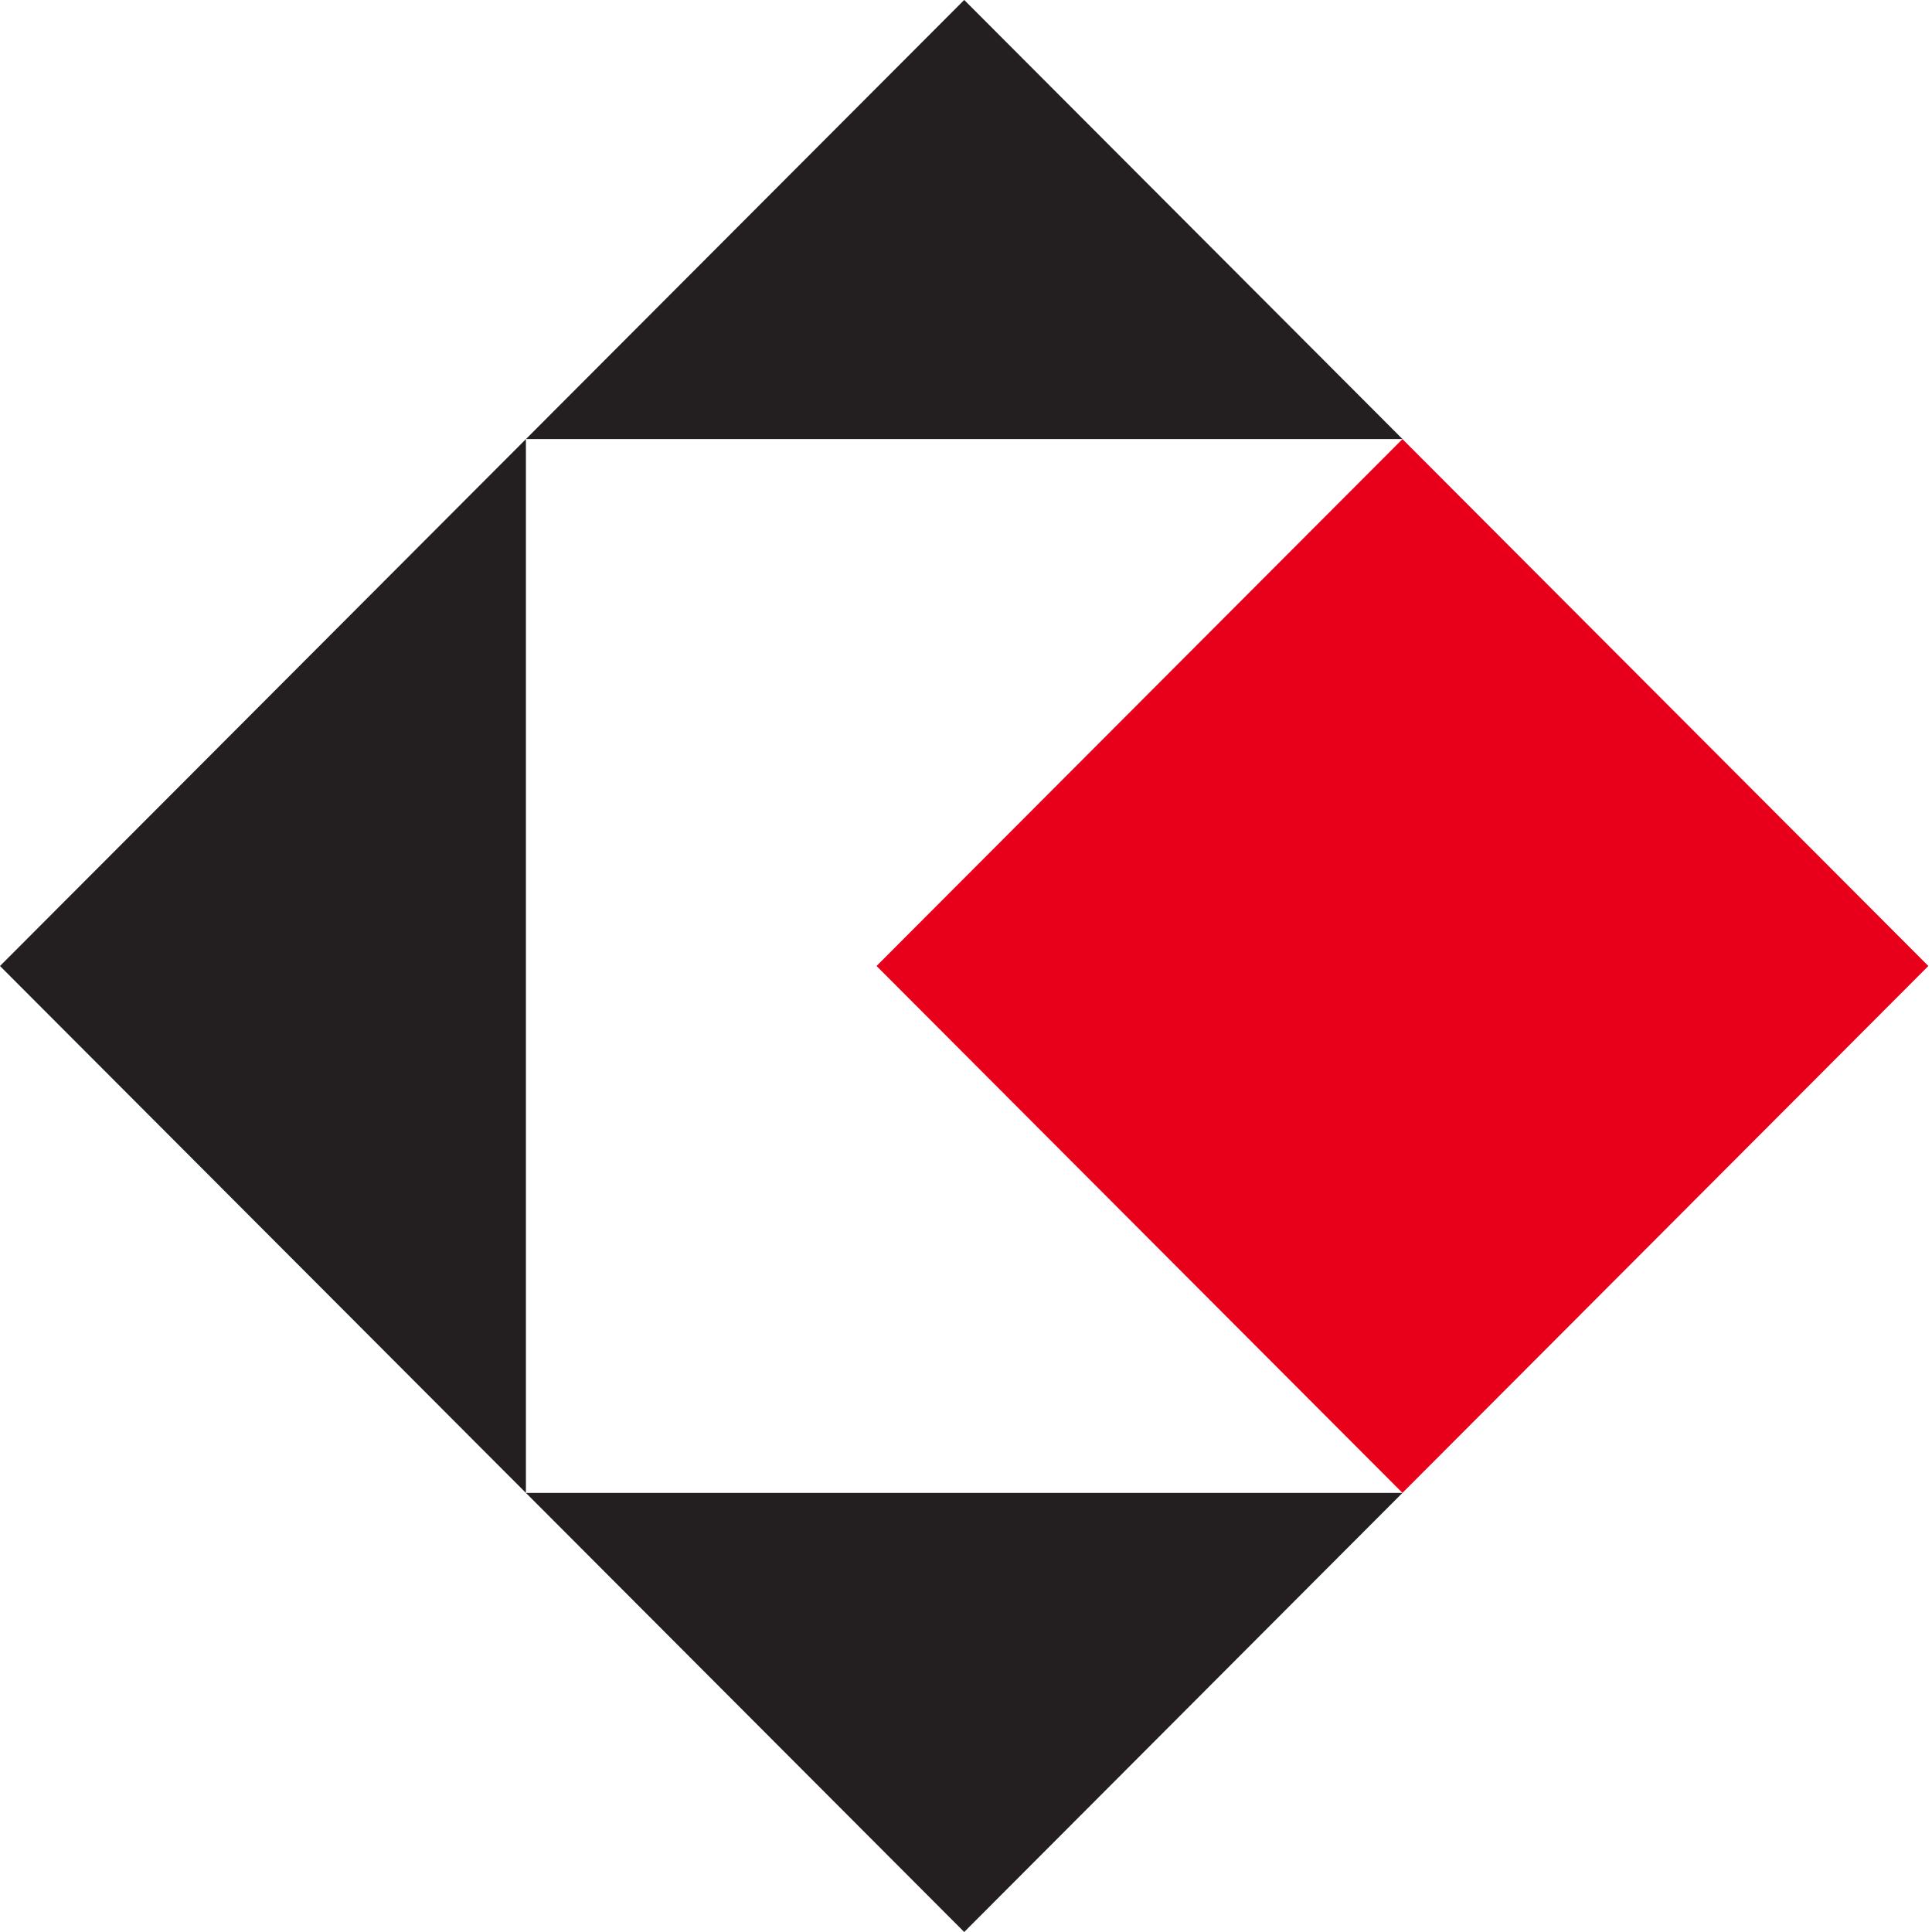
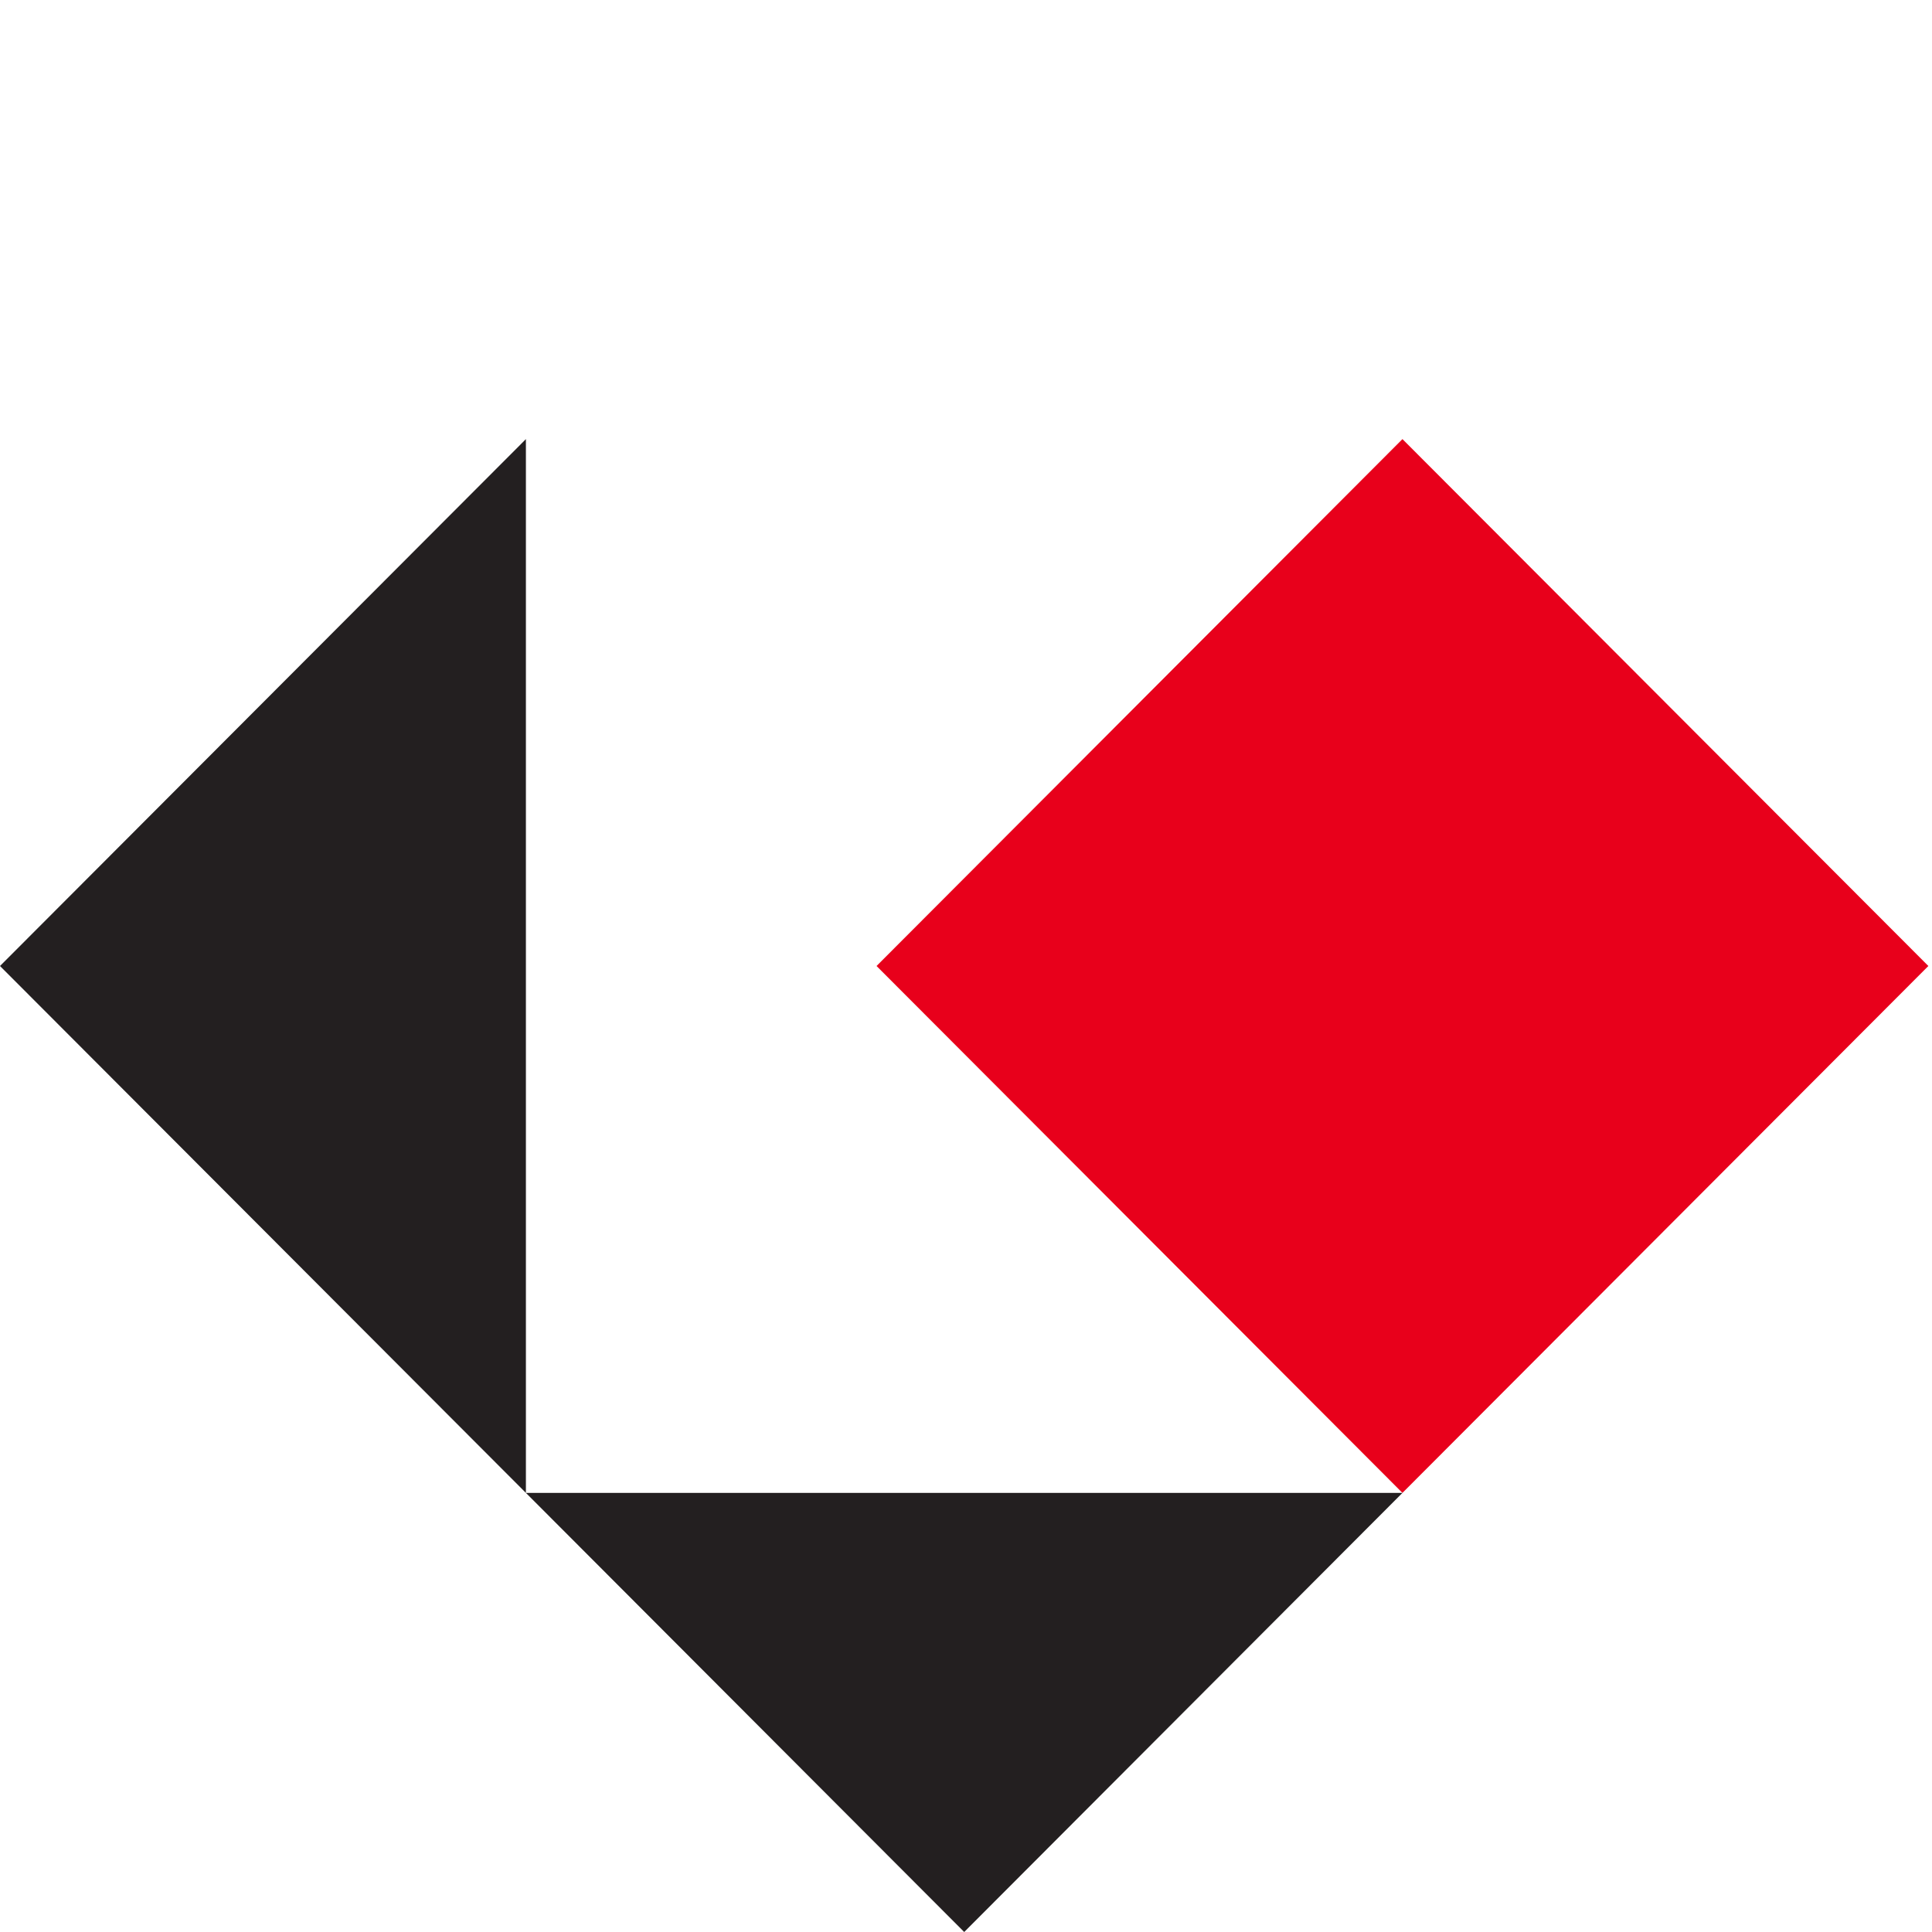
<svg xmlns="http://www.w3.org/2000/svg" width="43px" height="43px" viewBox="0 0 43 43" version="1.1">
  <title>Group 6</title>
  <desc>Created with Sketch.</desc>
  <g id="1600" stroke="none" stroke-width="1" fill="none" fill-rule="evenodd">
    <g id="Artboard" transform="translate(-2943, -870)">
      <g id="Group-6" transform="translate(2943, 870)">
        <polygon id="Fill-3" fill="#E8001B" points="19.509 21.5 31.214 33.227 42.919 21.5 31.214 9.773" />
        <polygon id="Path-7" fill="#231F20" points="11.705 33.227 31.214 33.227 21.46 43" />
-         <polygon id="Path-7" fill="#231F20" transform="translate(21.46, 4.886) rotate(-180) translate(-21.46, -4.886) " points="11.705 -1.13686838e-13 31.214 -1.13686838e-13 21.46 9.773" />
        <polygon id="Path-8" fill="#231F20" points="11.705 9.773 0 21.5 11.705 33.227" />
      </g>
    </g>
  </g>
</svg>